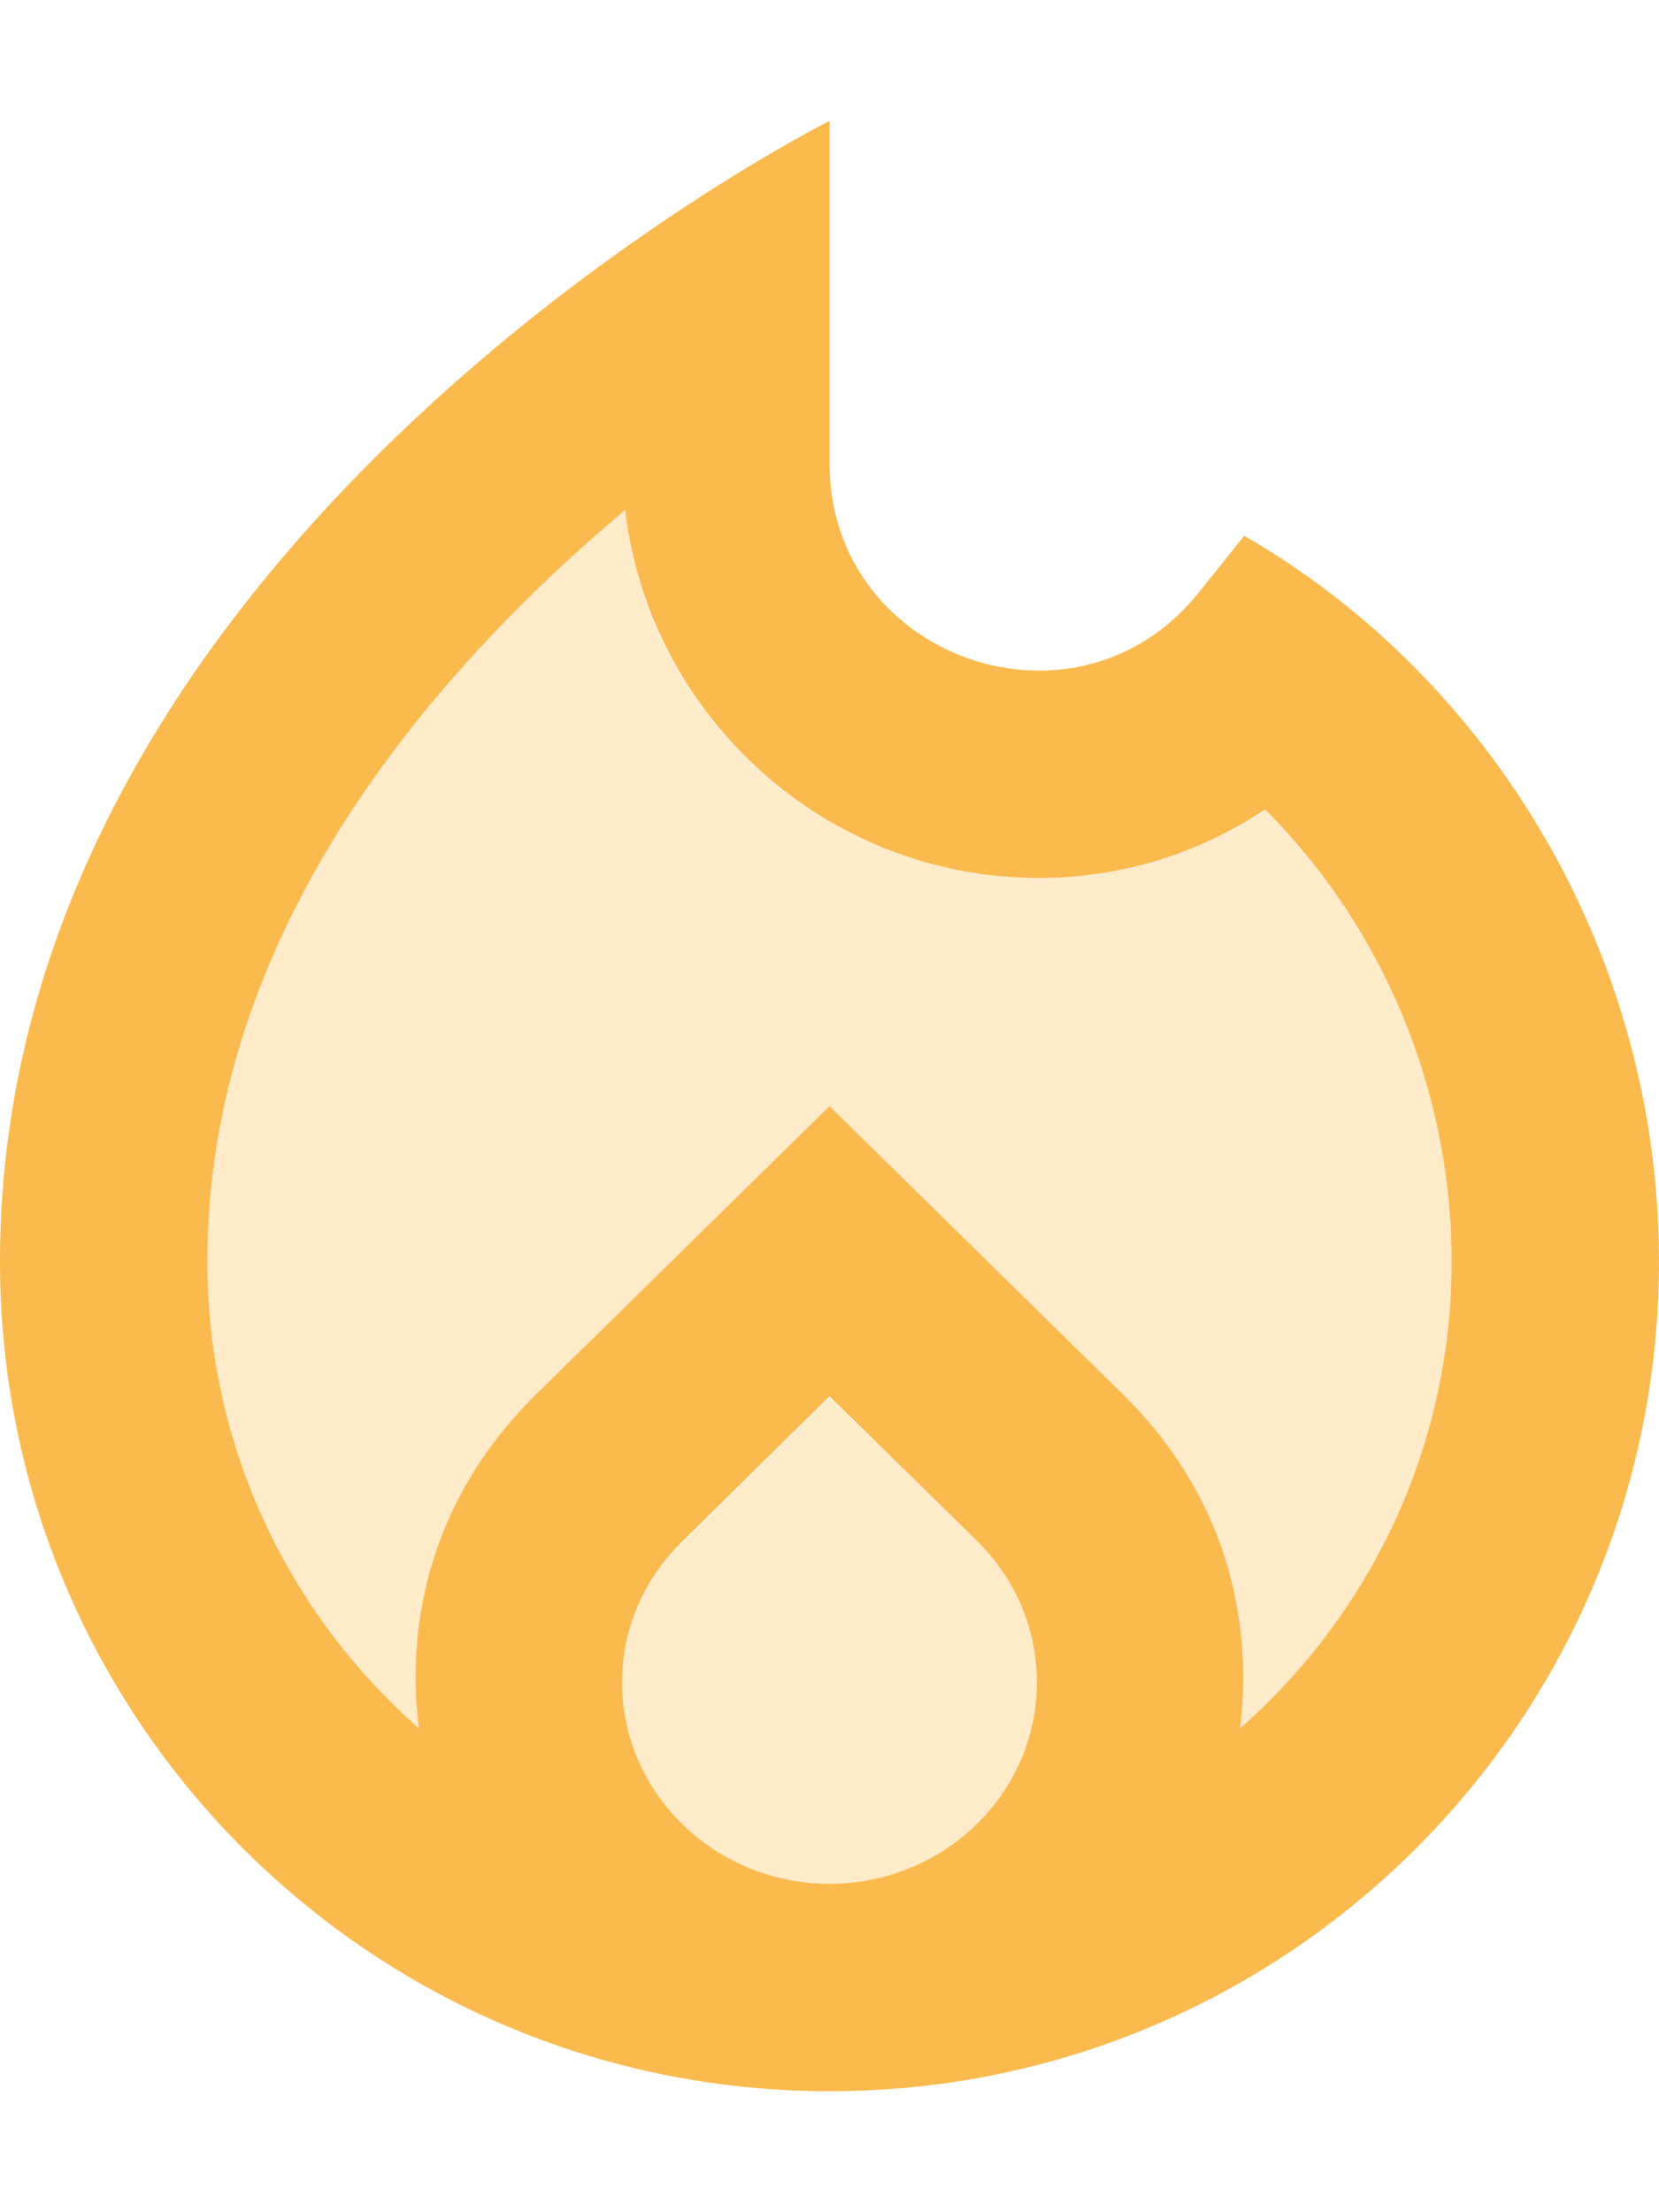
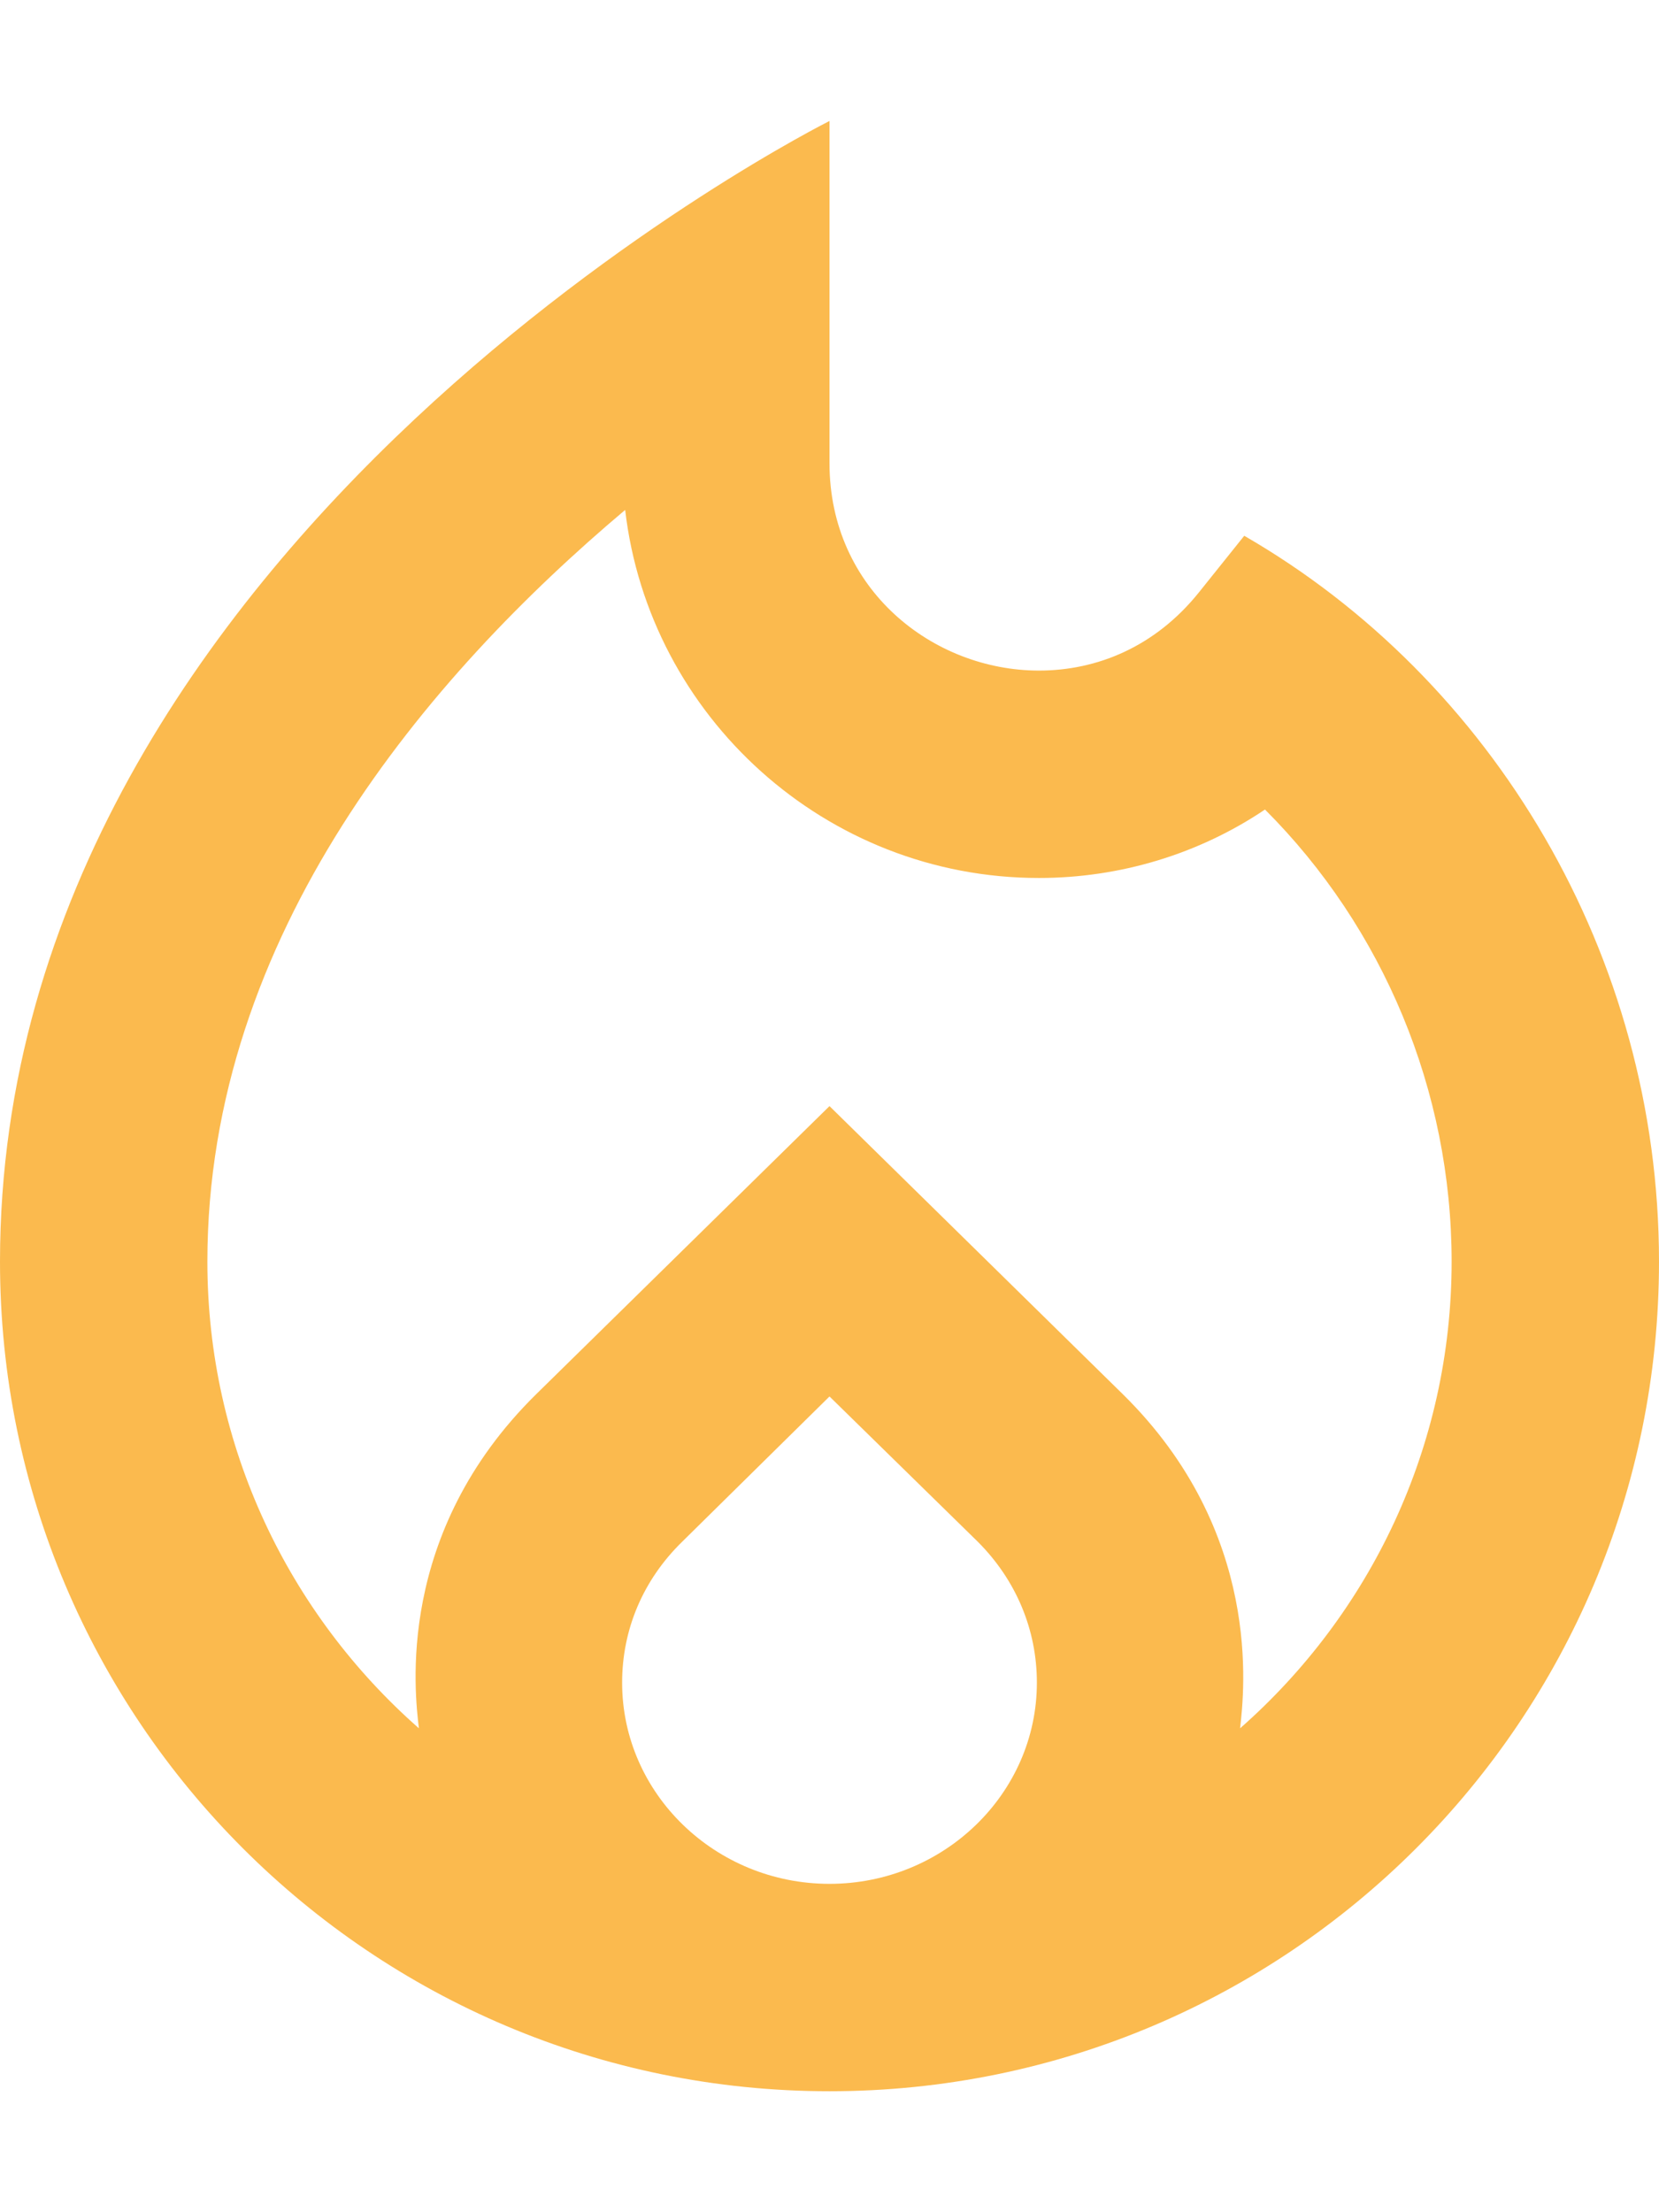
<svg xmlns="http://www.w3.org/2000/svg" width="12" height="16" viewBox="0 0 12 16" fill="none">
-   <path opacity="0.3" d="M9.15 5.862C8.67 6.178 8.1 6.35 7.515 6.35C5.97 6.35 4.688 5.188 4.522 3.688C3.098 4.888 1.5 6.755 1.5 9.125C1.5 10.467 2.092 11.675 3.03 12.5C3 12.245 2.857 11.09 3.877 10.085L6 8L8.123 10.085C9.135 11.082 9 12.23 8.97 12.492V12.5C9.908 11.675 10.5 10.467 10.5 9.125C10.5 7.888 10.005 6.71 9.15 5.862Z" fill="#FBBA4E" />
-   <path opacity="0.3" d="M6 10.109L4.935 11.159C4.65 11.429 4.5 11.789 4.5 12.172C4.5 12.974 5.175 13.627 6 13.627C6.825 13.627 7.5 12.974 7.5 12.172C7.5 11.789 7.35 11.429 7.072 11.152L6 10.109Z" fill="#FBBA4E" />
  <path d="M9 3.875L8.67 4.287C8.355 4.678 7.935 4.85 7.515 4.85C6.75 4.85 6 4.265 6 3.35V0.875C6 0.875 0 3.875 0 9.125C0 12.44 2.685 15.125 6 15.125C9.315 15.125 12 12.44 12 9.125C12 6.905 10.793 4.91 9 3.875ZM6 13.625C5.175 13.625 4.5 12.973 4.5 12.17C4.5 11.787 4.65 11.428 4.935 11.15L6 10.1L7.072 11.15C7.35 11.428 7.5 11.787 7.5 12.17C7.5 12.973 6.825 13.625 6 13.625ZM8.97 12.5C9 12.23 9.135 11.082 8.123 10.085L6 8L3.877 10.085C2.857 11.09 3 12.245 3.03 12.5C2.092 11.675 1.5 10.467 1.5 9.125C1.5 6.755 3.098 4.888 4.522 3.688C4.695 5.18 5.97 6.35 7.515 6.35C8.1 6.35 8.67 6.178 9.15 5.855C10.005 6.71 10.5 7.888 10.5 9.125C10.5 10.467 9.908 11.675 8.97 12.5Z" fill="#FBBA4E" />
</svg>